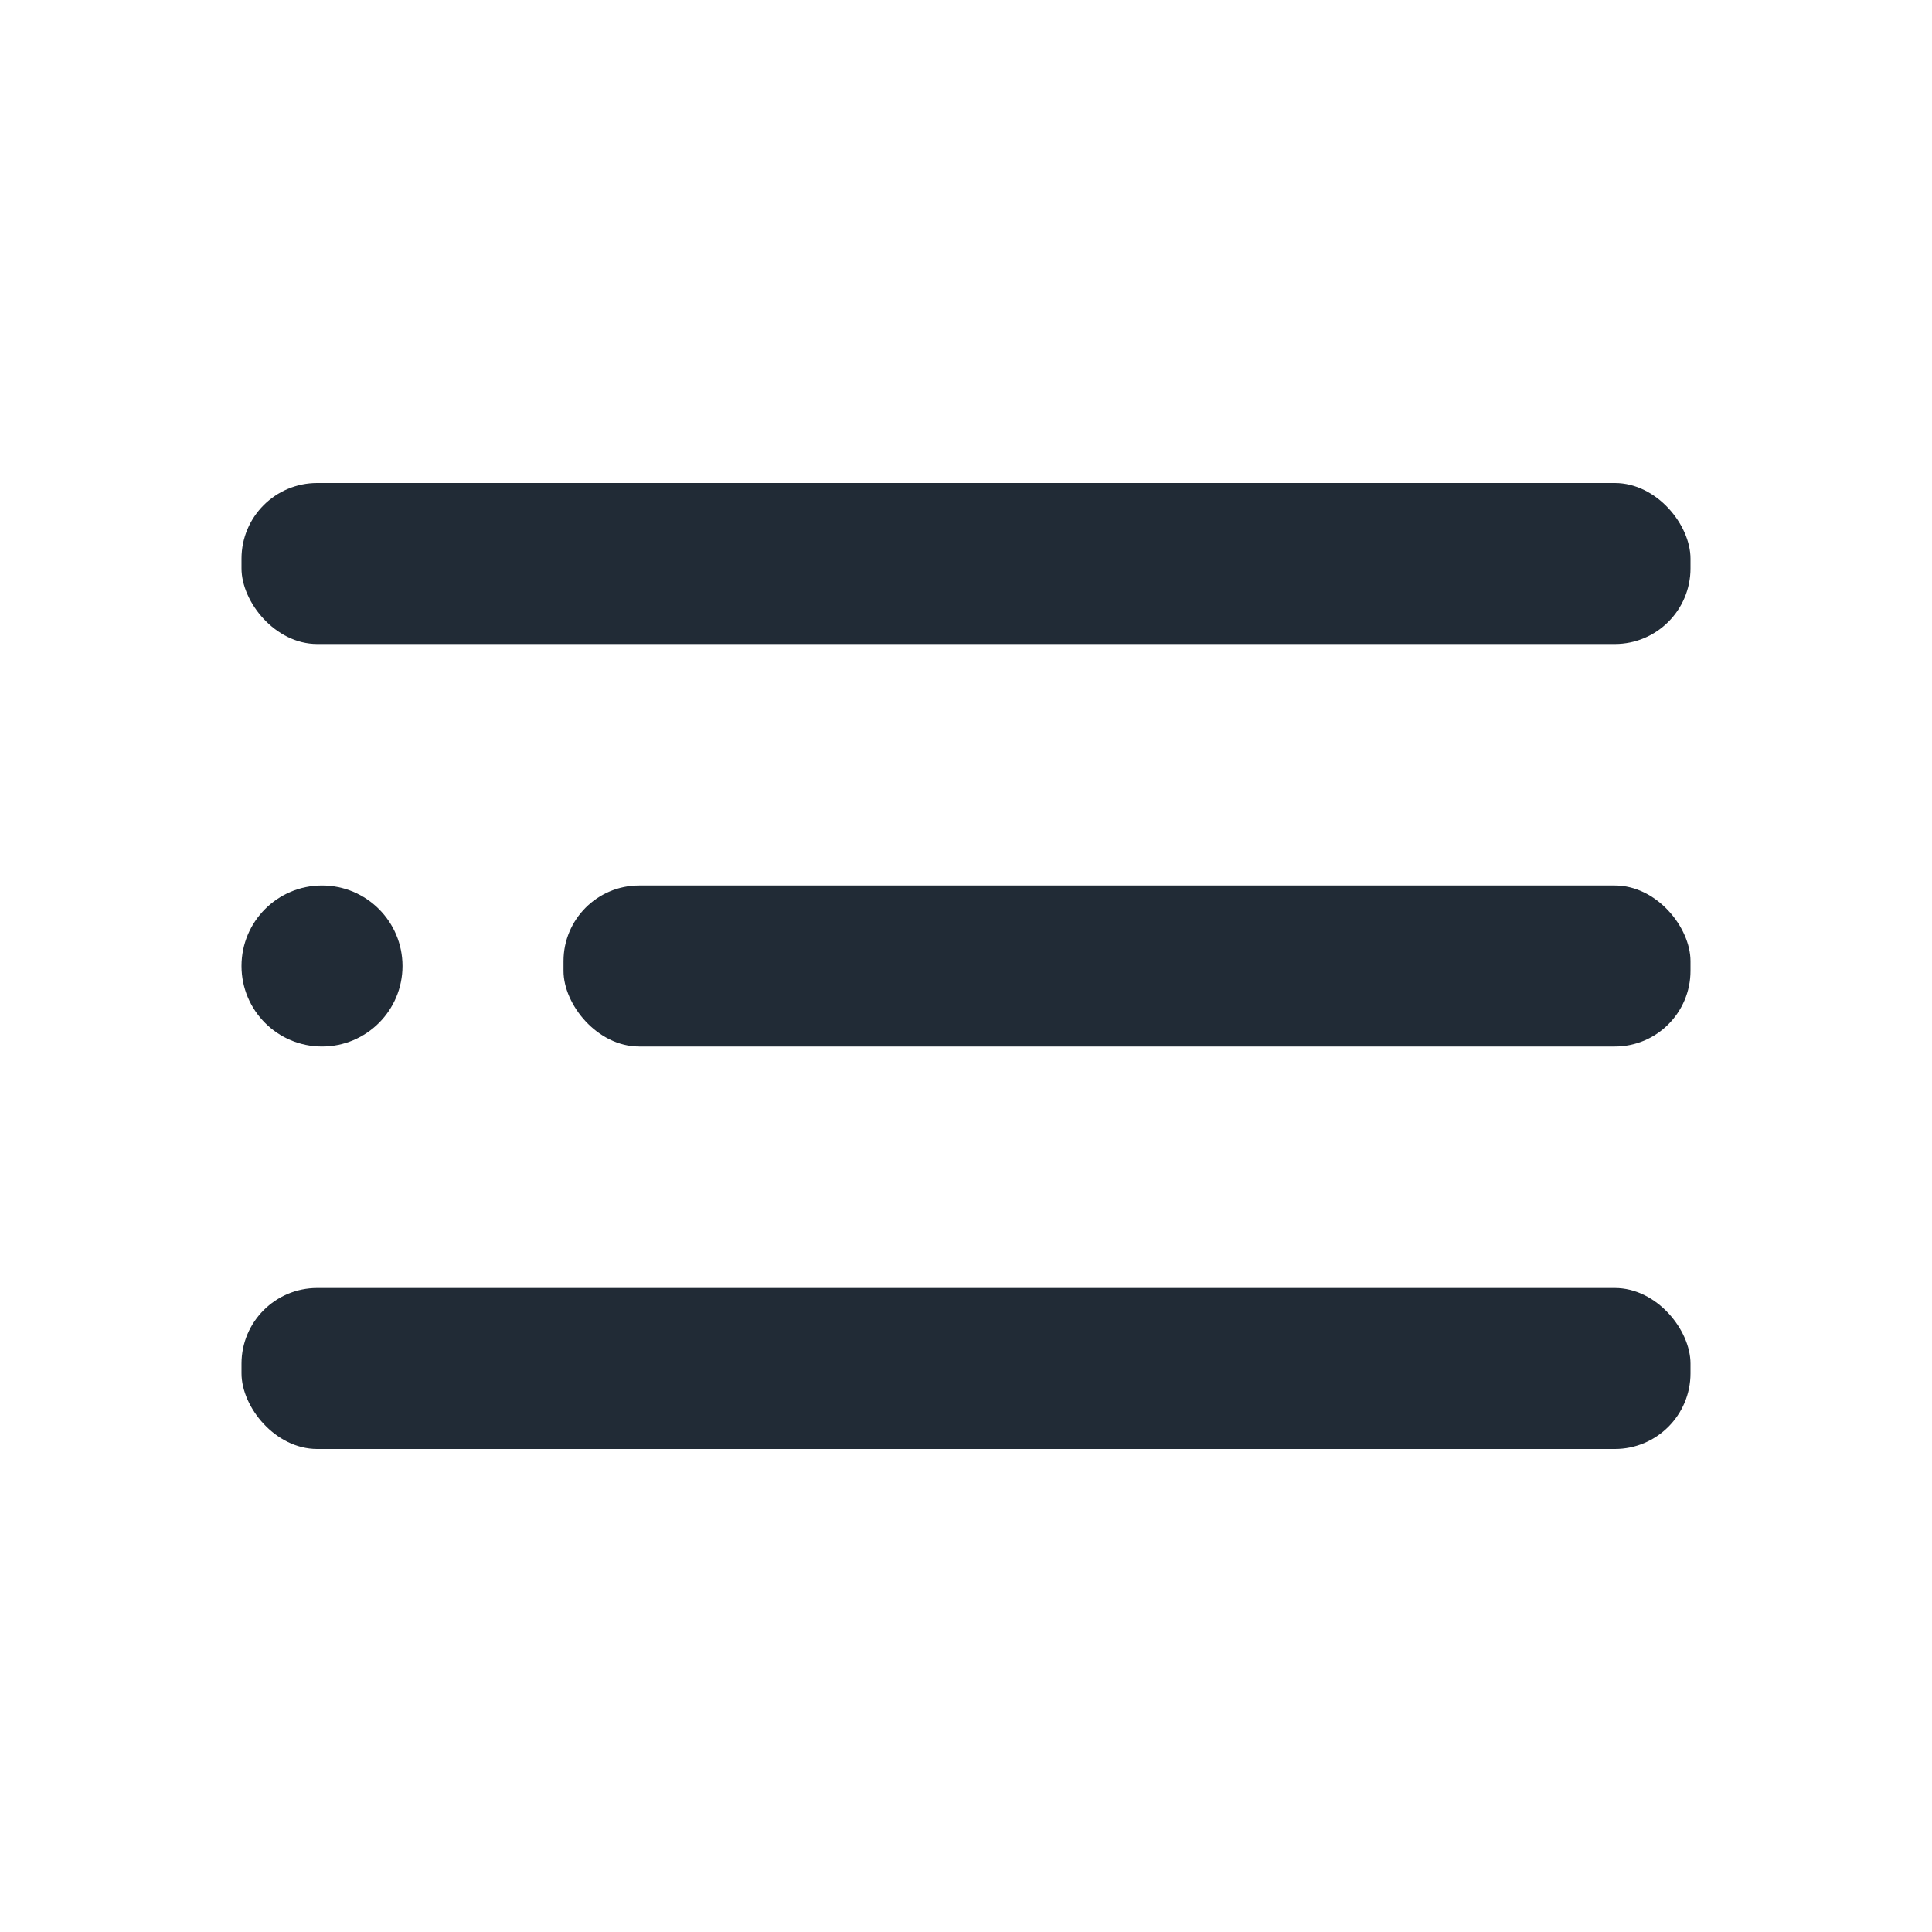
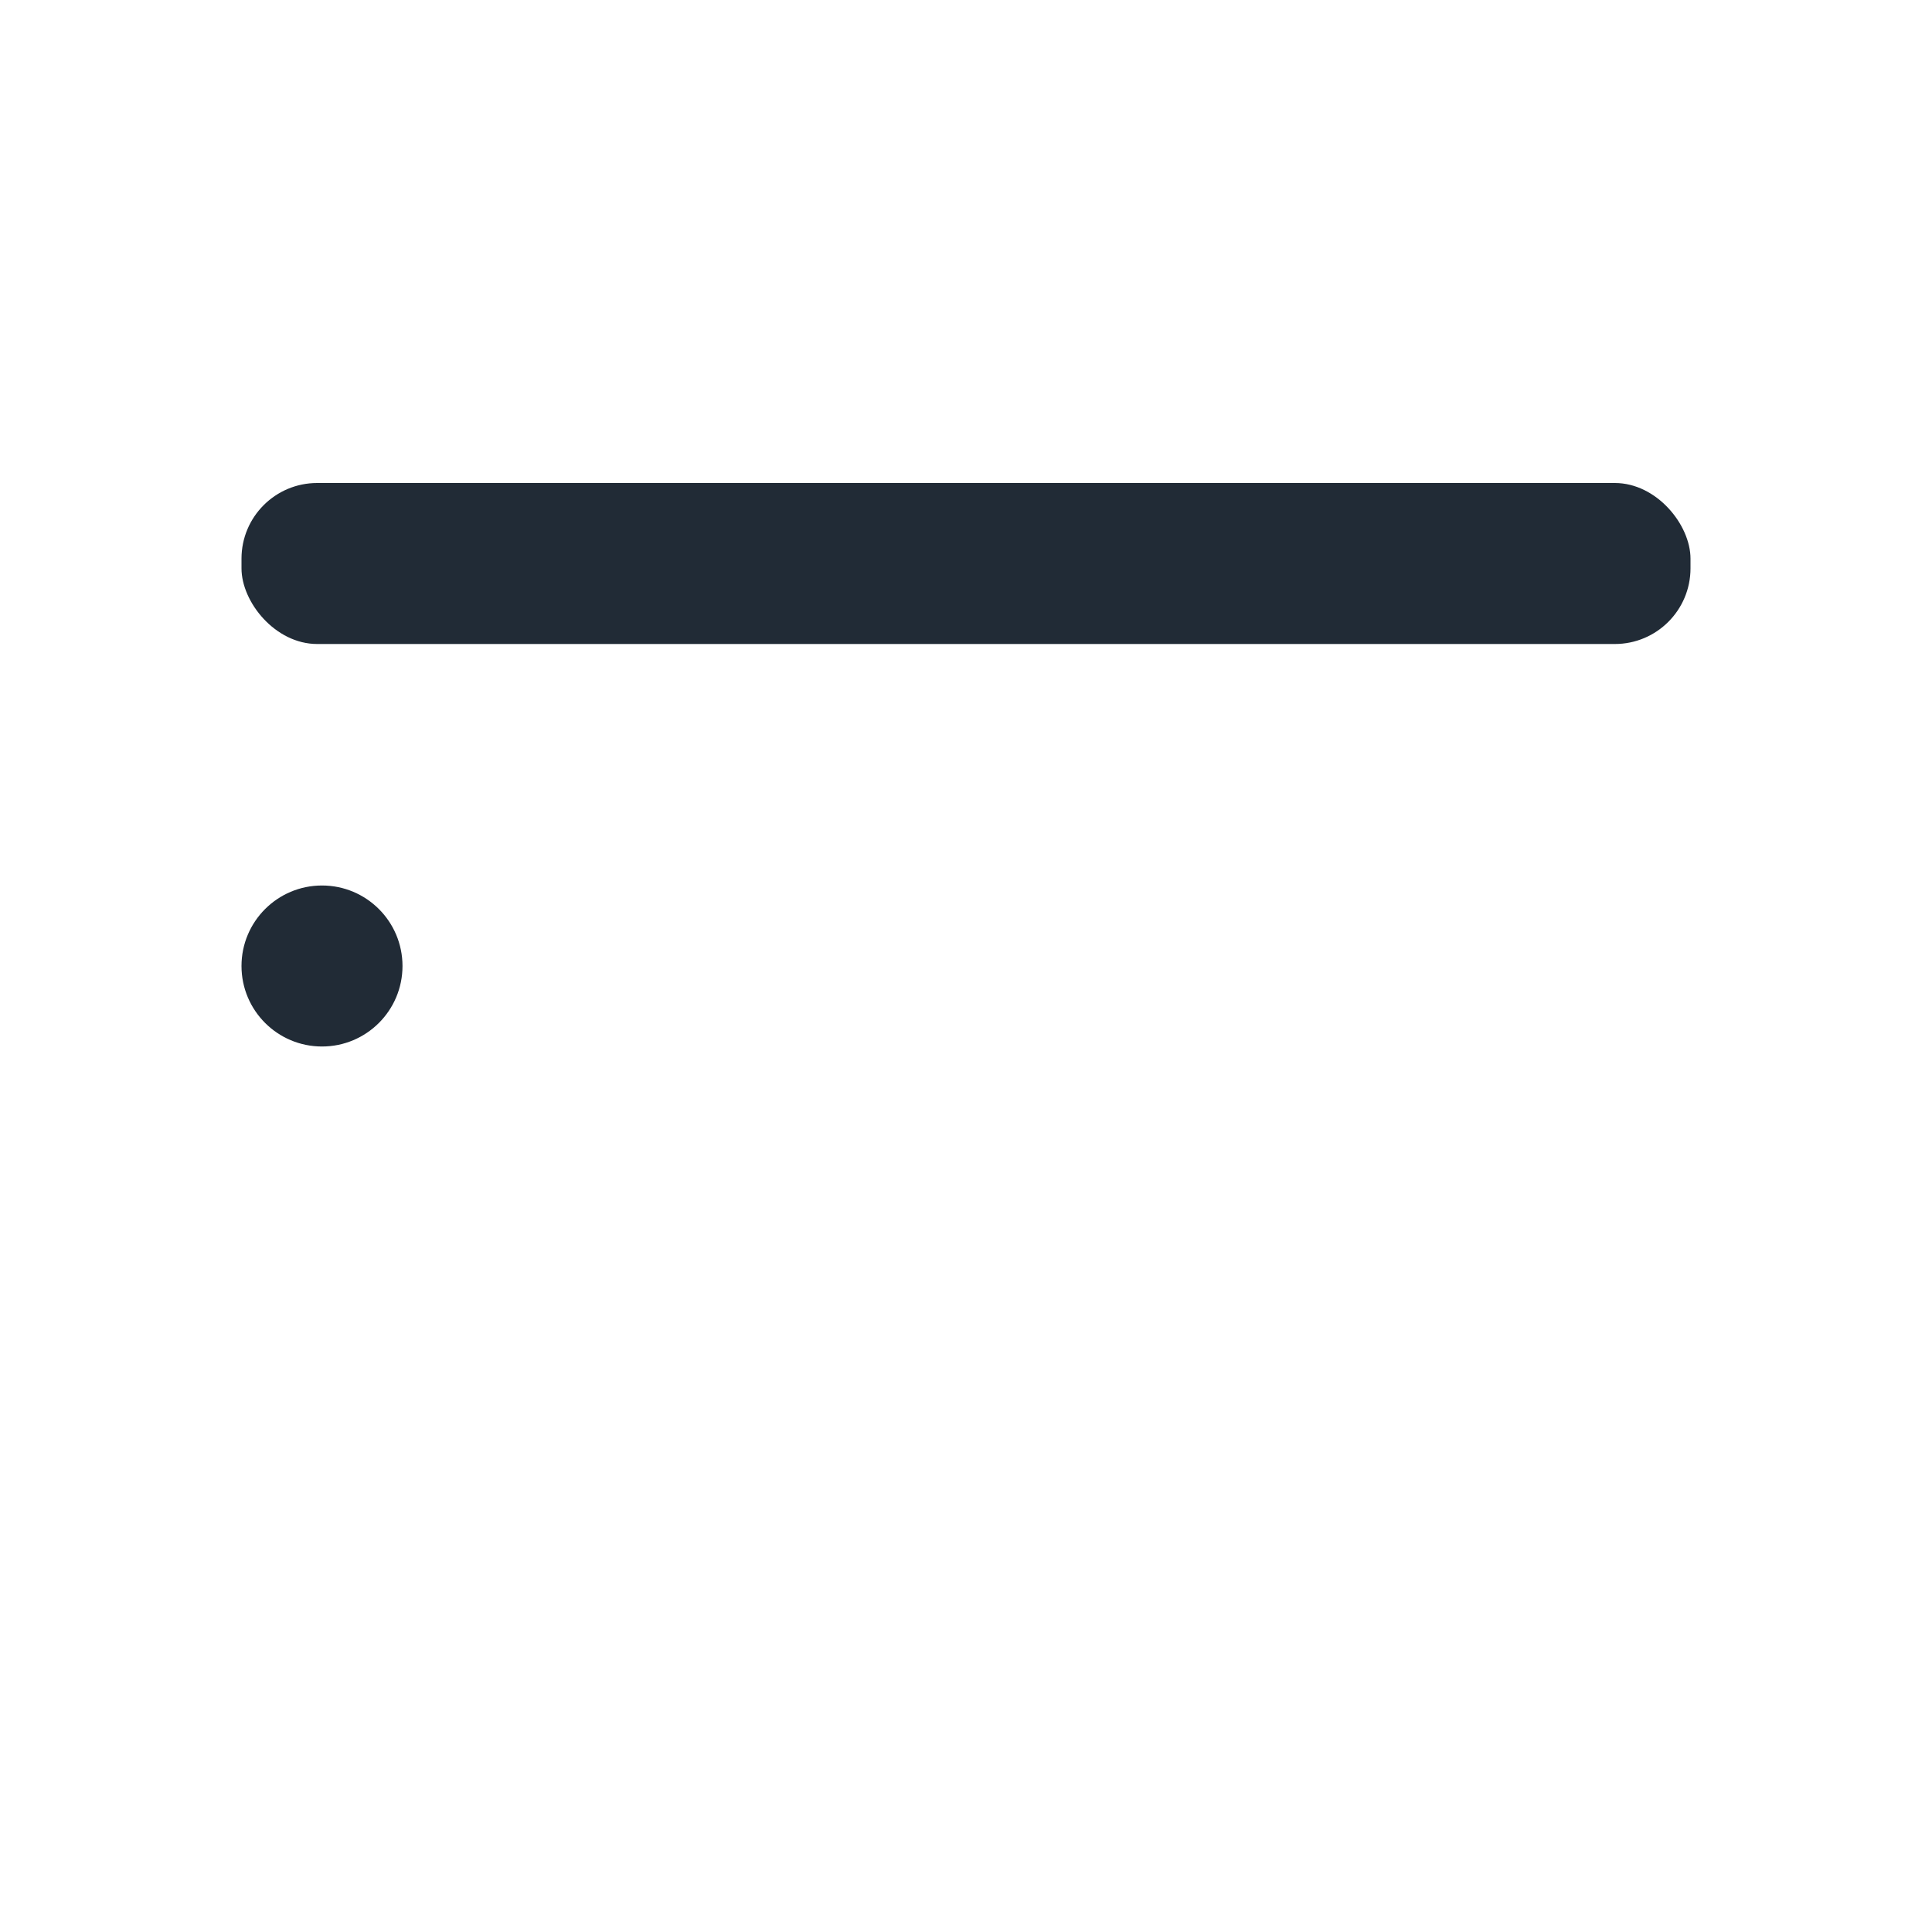
<svg xmlns="http://www.w3.org/2000/svg" width="24" height="24" viewBox="0 0 24 24" fill="none">
  <g id="icon/ic_menu">
    <circle id="Oval" cx="4" cy="12" r="1" fill="#212B36" />
-     <rect id="Rectangle" x="7" y="11" width="14" height="2" rx="0.94" fill="#212B36" />
-     <rect id="Rectangle_2" x="3" y="16" width="18" height="2" rx="0.94" fill="#212B36" />
    <rect id="Rectangle_3" x="3" y="6" width="18" height="2" rx="0.94" fill="#212B36" />
  </g>
</svg>